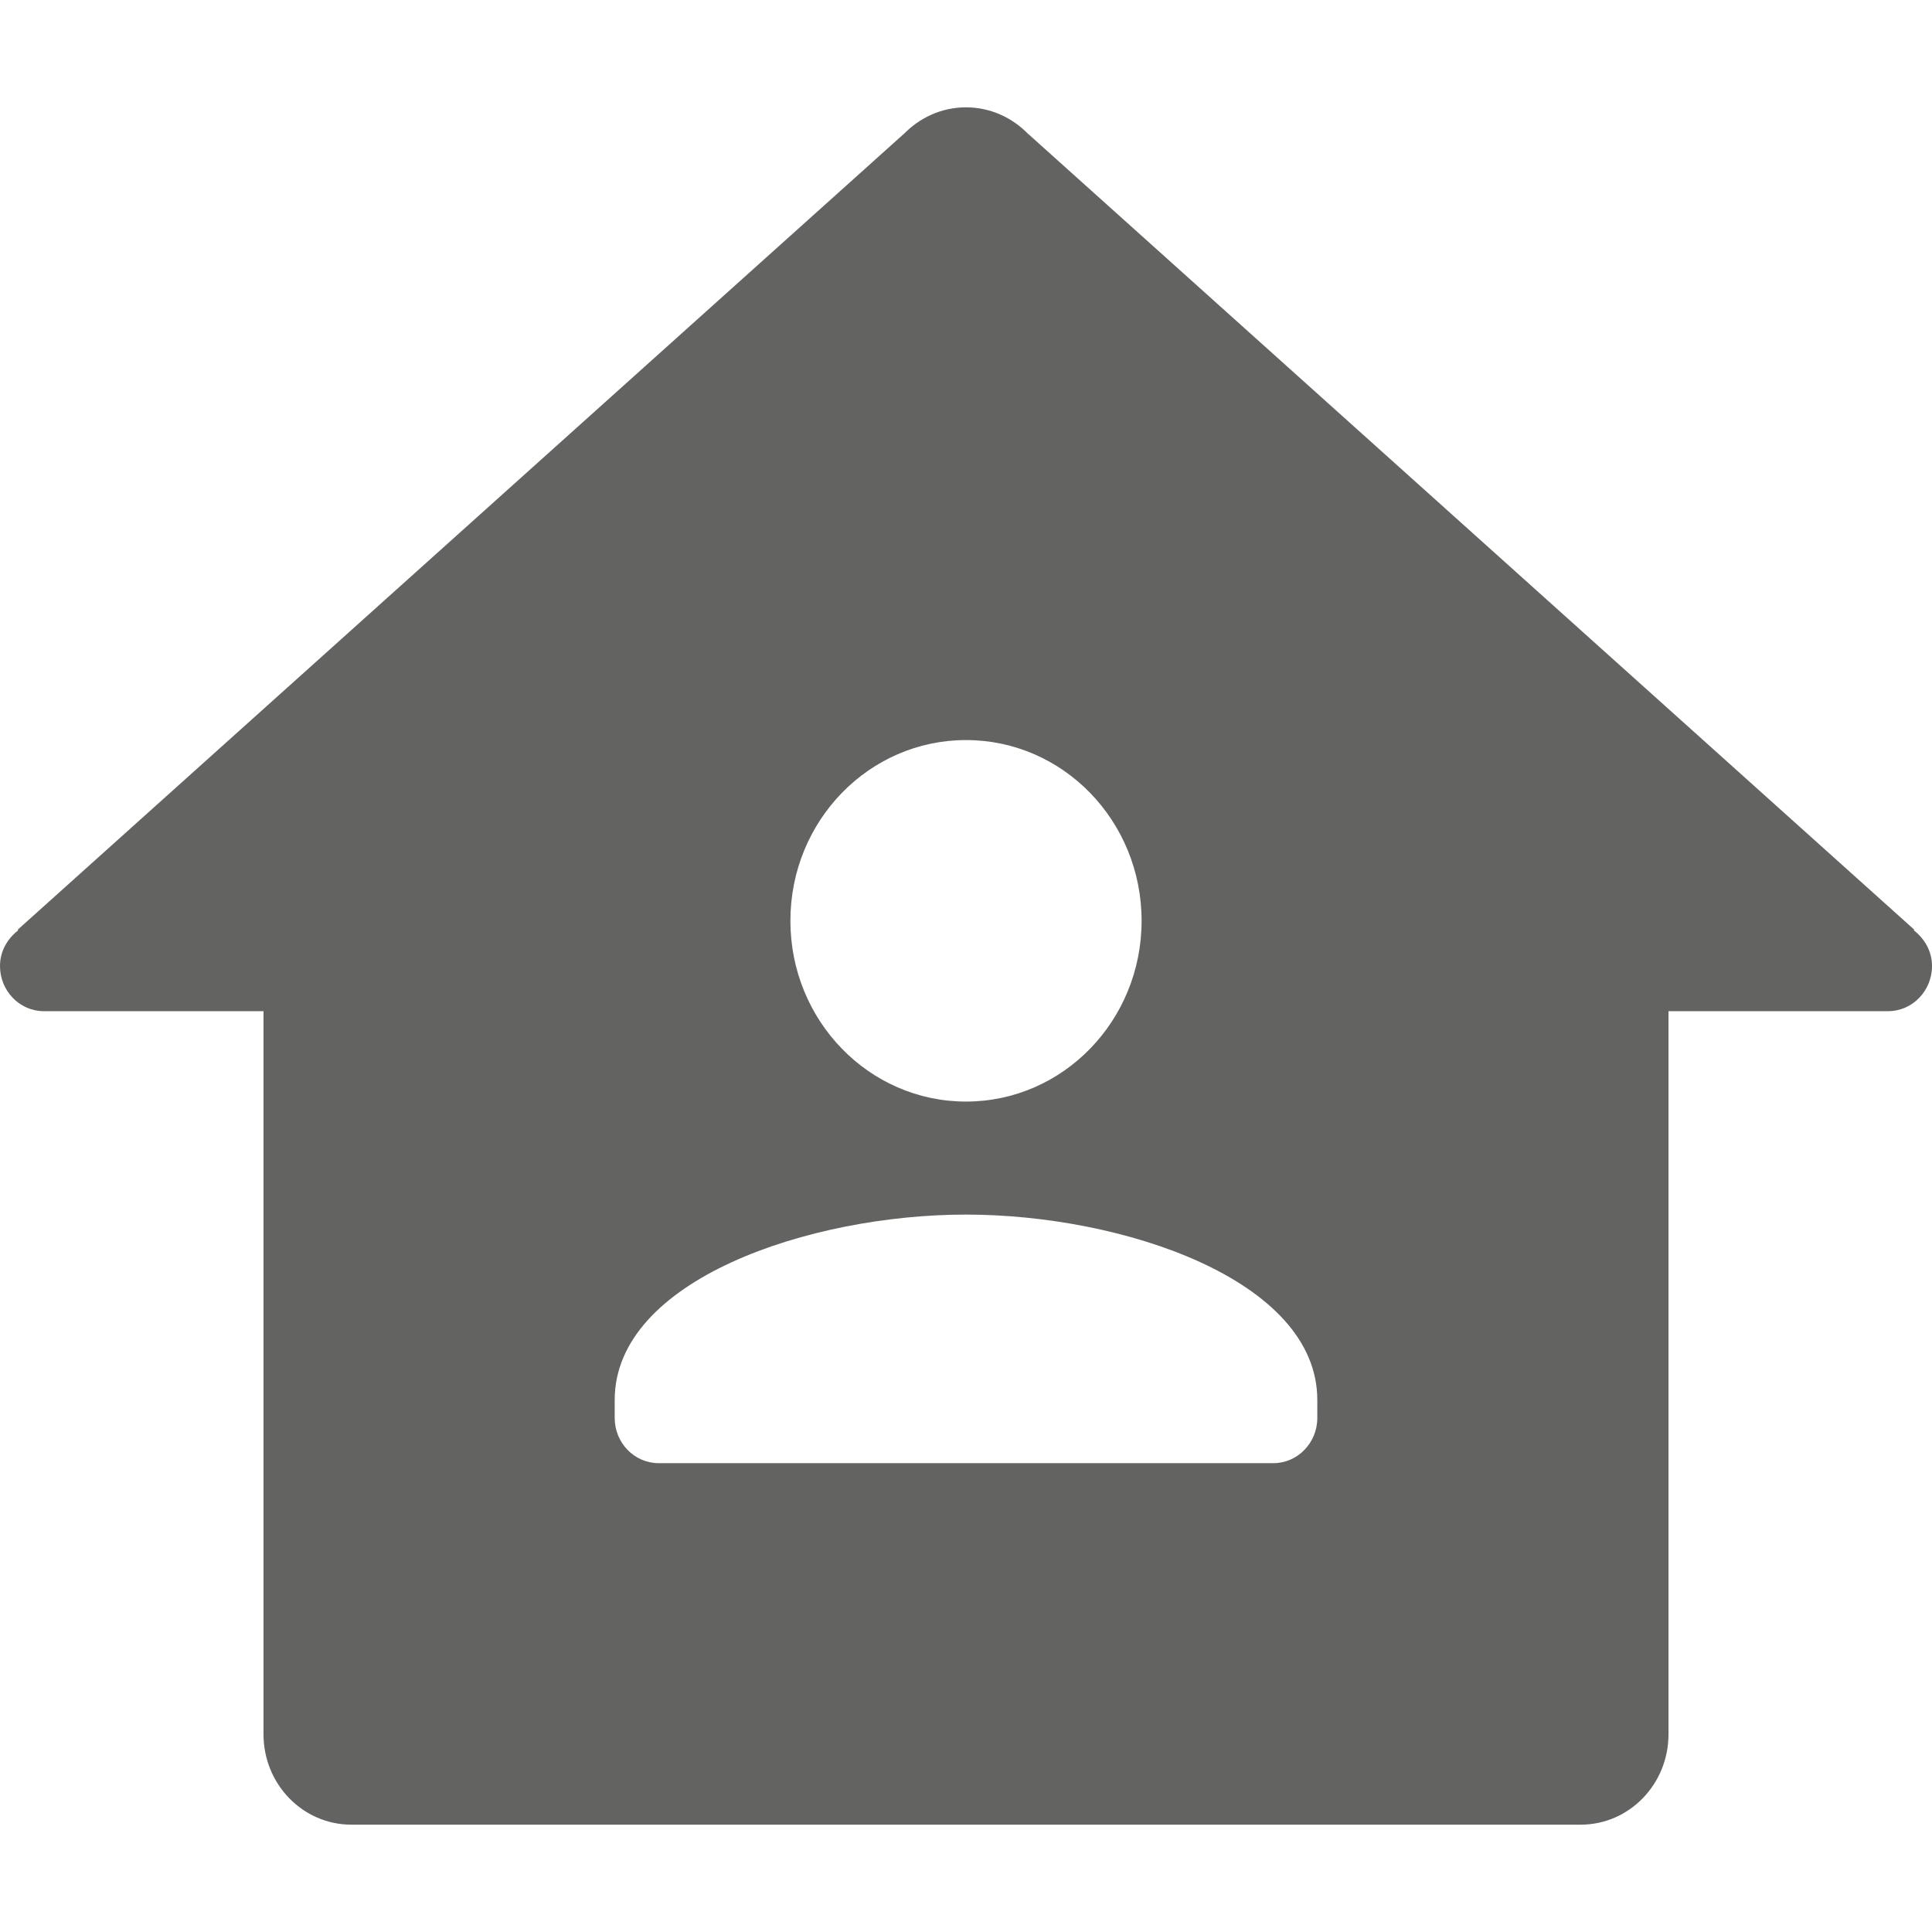
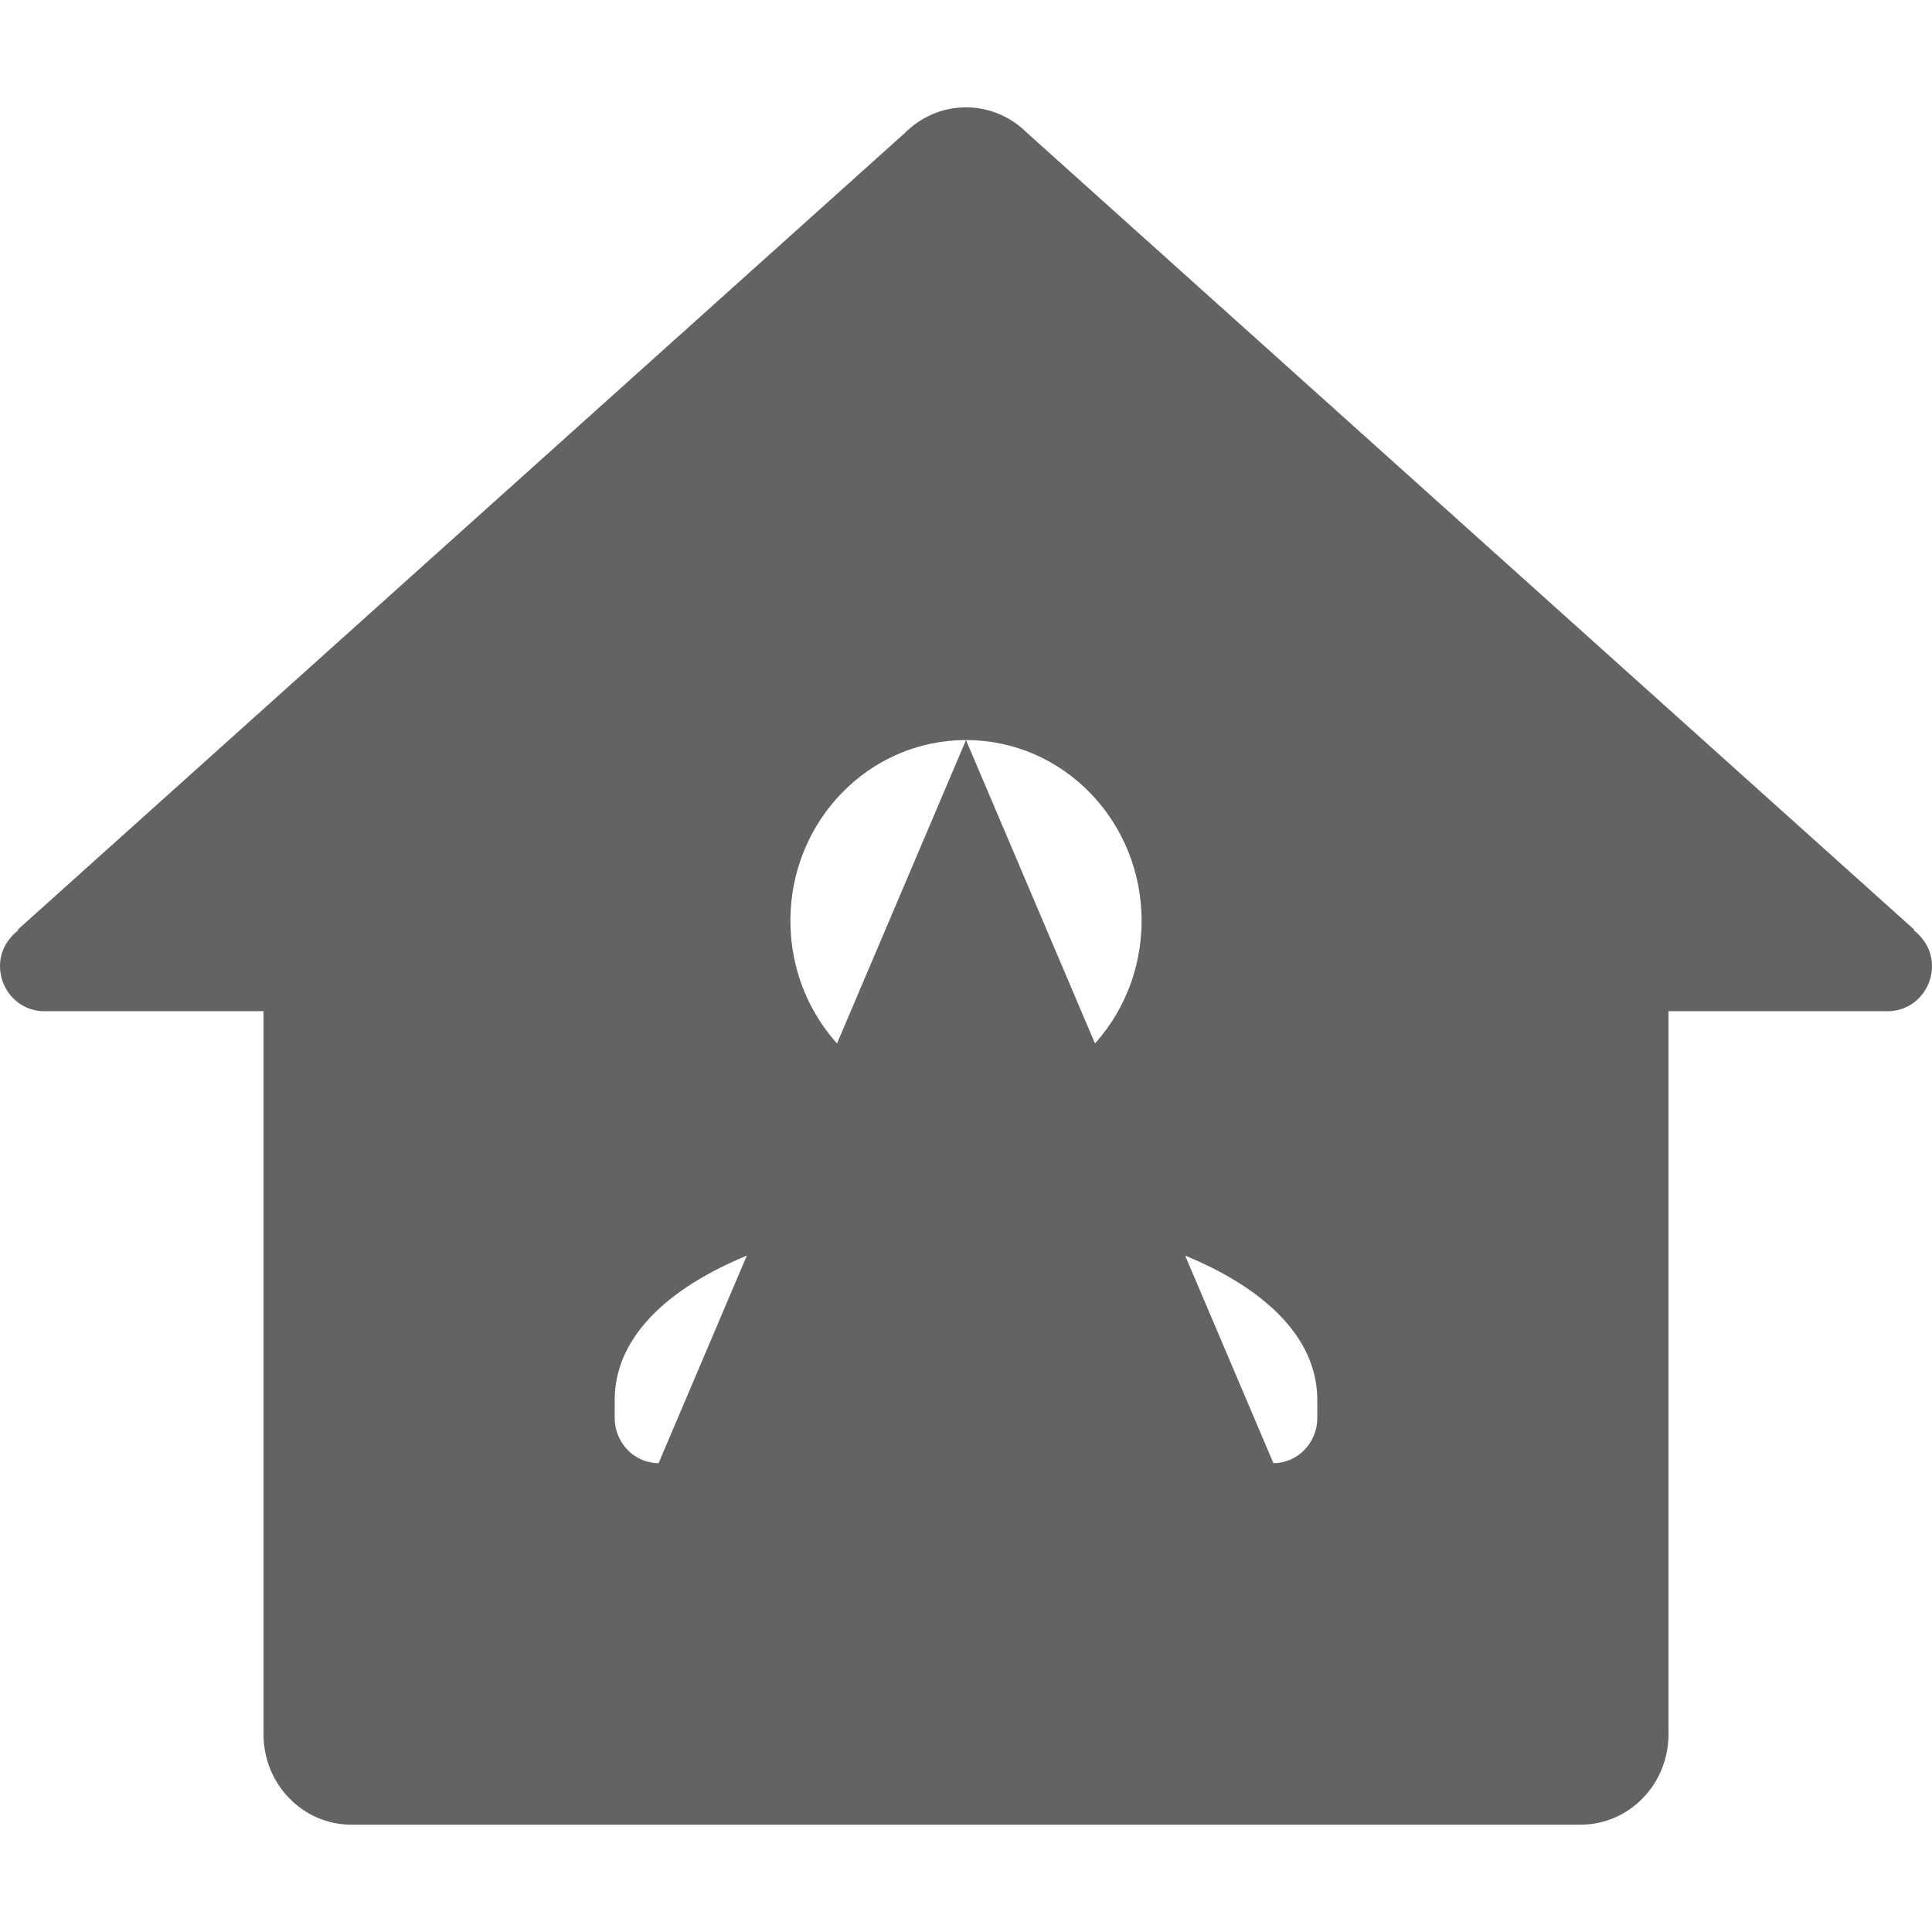
<svg xmlns="http://www.w3.org/2000/svg" width="20px" height="20px" viewBox="0 0 18 16" version="1.1">
  <title>ic-operationalservicesmanagement</title>
  <desc>Created with Sketch.</desc>
  <g id="Icon" stroke="none" stroke-width="1" fill="none" fill-rule="evenodd">
    <g id="ic-operationalservicesmanagement" transform="translate(-7, -8)">
-       <rect id="base" x="0" y="0" width="32" height="32" />
-       <path d="M24.831,15.668 L24.834,15.661 L16.581,8.249 L16.581,8.25 C16.432,8.096 16.227,8 16,8 C15.773,8 15.568,8.096 15.419,8.25 L15.419,8.249 L7.166,15.661 L7.169,15.668 C7.069,15.746 7,15.862 7,16 C7,16.232 7.183,16.421 7.409,16.421 L9.455,16.421 L9.455,23.158 C9.455,23.623 9.821,24 10.273,24 L21.727,24 C22.179,24 22.545,23.623 22.545,23.158 L22.545,16.421 L24.591,16.421 C24.817,16.421 25,16.232 25,16 C25,15.862 24.931,15.746 24.831,15.668 Z M16,13.895 C16.904,13.895 17.636,14.648 17.636,15.579 C17.636,16.509 16.904,17.263 16,17.263 C15.096,17.263 14.364,16.509 14.364,15.579 C14.364,14.648 15.096,13.895 16,13.895 Z M18.864,20.632 L13.136,20.632 C12.911,20.632 12.727,20.443 12.727,20.211 L12.727,20.043 C12.727,18.923 14.544,18.316 16,18.316 C17.456,18.316 19.273,18.923 19.273,20.043 L19.273,20.211 C19.273,20.443 19.089,20.632 18.864,20.632 Z" id="Shape" fill="#636362" fill-rule="nonzero" />
+       <path d="M24.831,15.668 L24.834,15.661 L16.581,8.249 L16.581,8.25 C16.432,8.096 16.227,8 16,8 C15.773,8 15.568,8.096 15.419,8.25 L15.419,8.249 L7.166,15.661 L7.169,15.668 C7.069,15.746 7,15.862 7,16 C7,16.232 7.183,16.421 7.409,16.421 L9.455,16.421 L9.455,23.158 C9.455,23.623 9.821,24 10.273,24 L21.727,24 C22.179,24 22.545,23.623 22.545,23.158 L22.545,16.421 L24.591,16.421 C24.817,16.421 25,16.232 25,16 C25,15.862 24.931,15.746 24.831,15.668 Z M16,13.895 C16.904,13.895 17.636,14.648 17.636,15.579 C17.636,16.509 16.904,17.263 16,17.263 C15.096,17.263 14.364,16.509 14.364,15.579 C14.364,14.648 15.096,13.895 16,13.895 Z L13.136,20.632 C12.911,20.632 12.727,20.443 12.727,20.211 L12.727,20.043 C12.727,18.923 14.544,18.316 16,18.316 C17.456,18.316 19.273,18.923 19.273,20.043 L19.273,20.211 C19.273,20.443 19.089,20.632 18.864,20.632 Z" id="Shape" fill="#636362" fill-rule="nonzero" />
    </g>
  </g>
</svg>